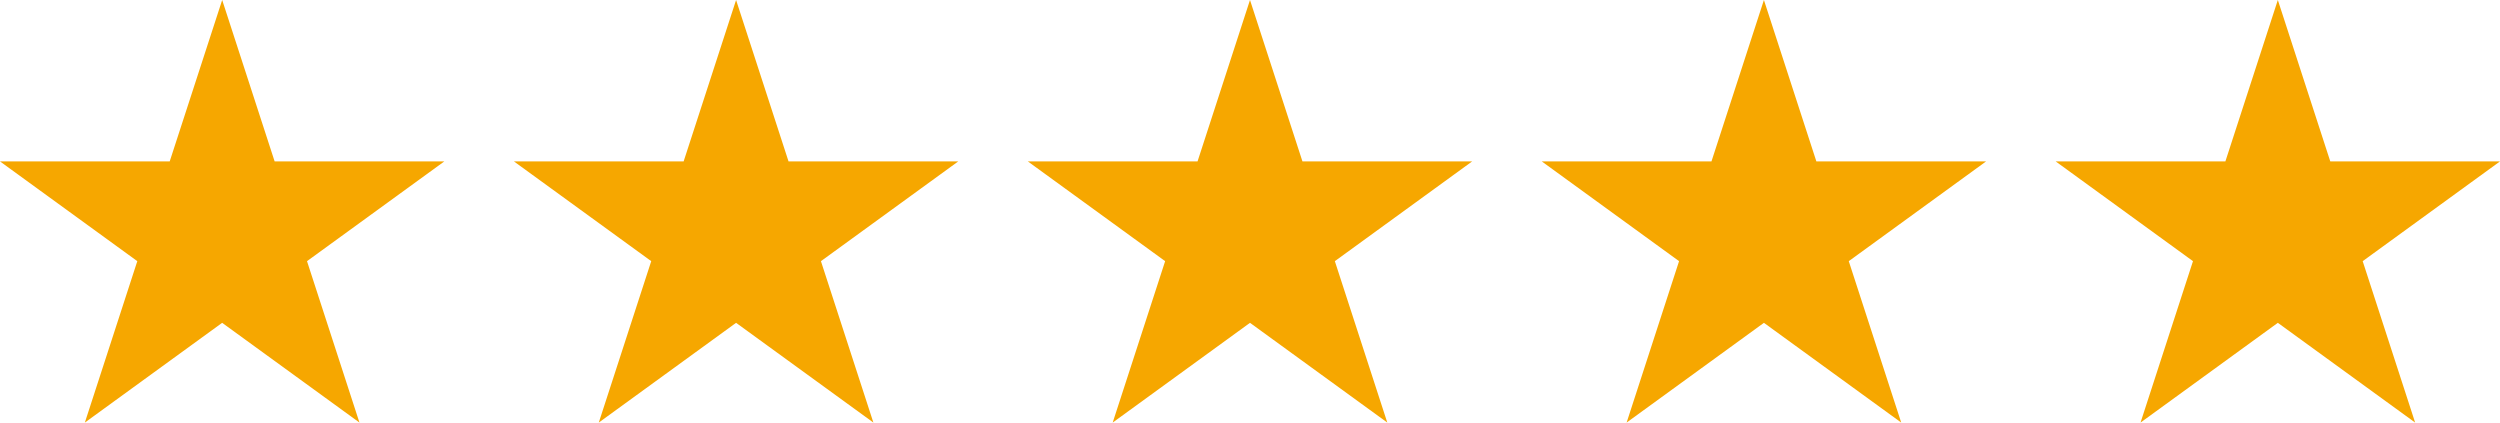
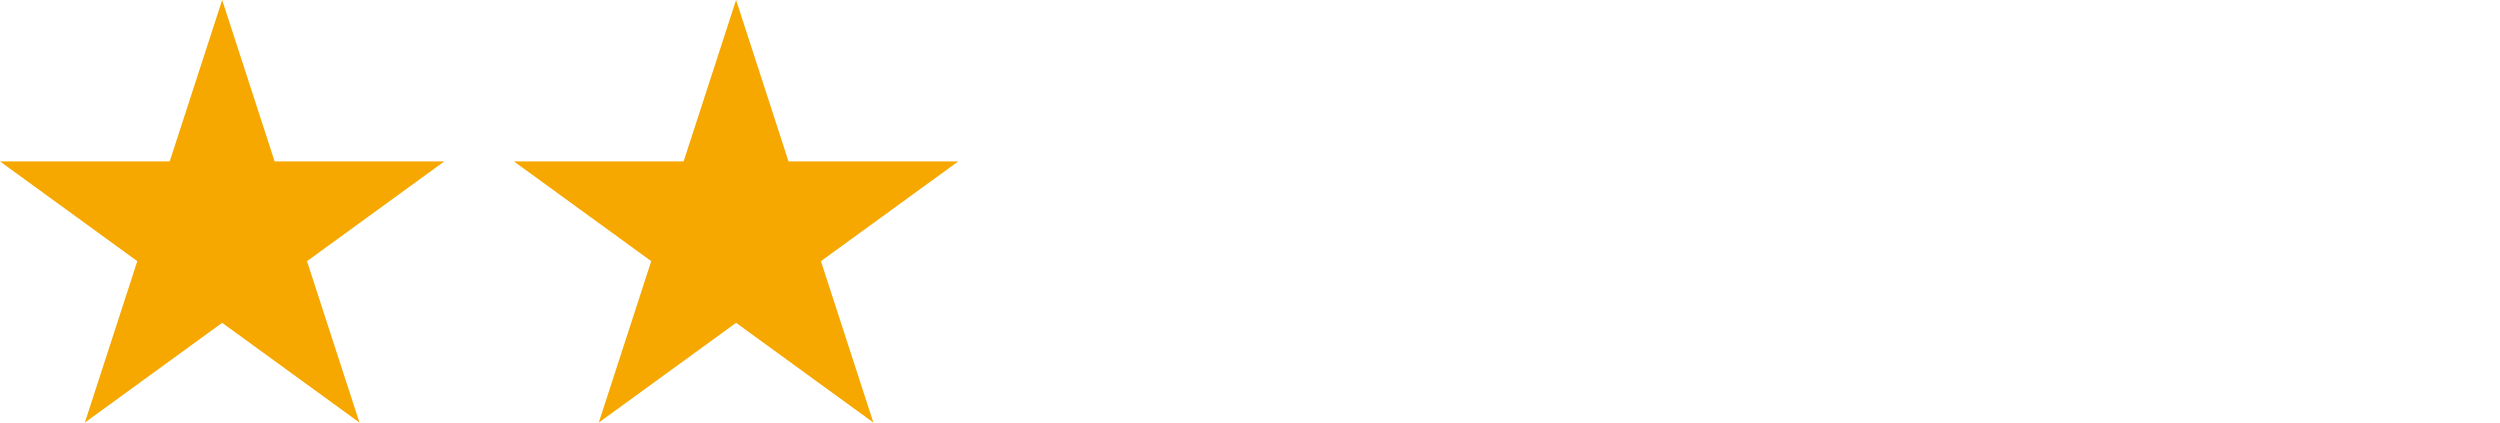
<svg xmlns="http://www.w3.org/2000/svg" width="158.247" height="26.747" viewBox="0 0 158.247 26.747">
  <defs>
    <style>.a{fill:#f6a700;}</style>
  </defs>
  <path class="a" d="M168.5,139.275l3.32,10.217H182.56l-8.691,6.314,3.32,10.217-8.691-6.314-8.691,6.314,3.32-10.217-8.691-6.314h10.742Z" transform="translate(-154.436 -139.275)" />
  <path class="a" d="M190.392,139.275l3.32,10.217h10.742l-8.691,6.314,3.32,10.217-8.691-6.314-8.691,6.314,3.32-10.217-8.691-6.314h10.742Z" transform="translate(-143.799 -139.275)" />
-   <path class="a" d="M212.285,139.275l3.32,10.217h10.742l-8.691,6.314,3.32,10.217-8.691-6.314-8.691,6.314,3.32-10.217-8.691-6.314h10.742Z" transform="translate(-133.162 -139.275)" />
-   <path class="a" d="M234.179,139.275l3.32,10.217h10.742l-8.691,6.314,3.32,10.217-8.691-6.314-8.691,6.314,3.32-10.217-8.691-6.314h10.742Z" transform="translate(-122.525 -139.275)" />
-   <path class="a" d="M256.072,139.275l3.32,10.217h10.742l-8.691,6.314,3.32,10.217-8.691-6.314-8.691,6.314,3.32-10.217-8.691-6.314h10.742Z" transform="translate(-111.888 -139.275)" />
</svg>